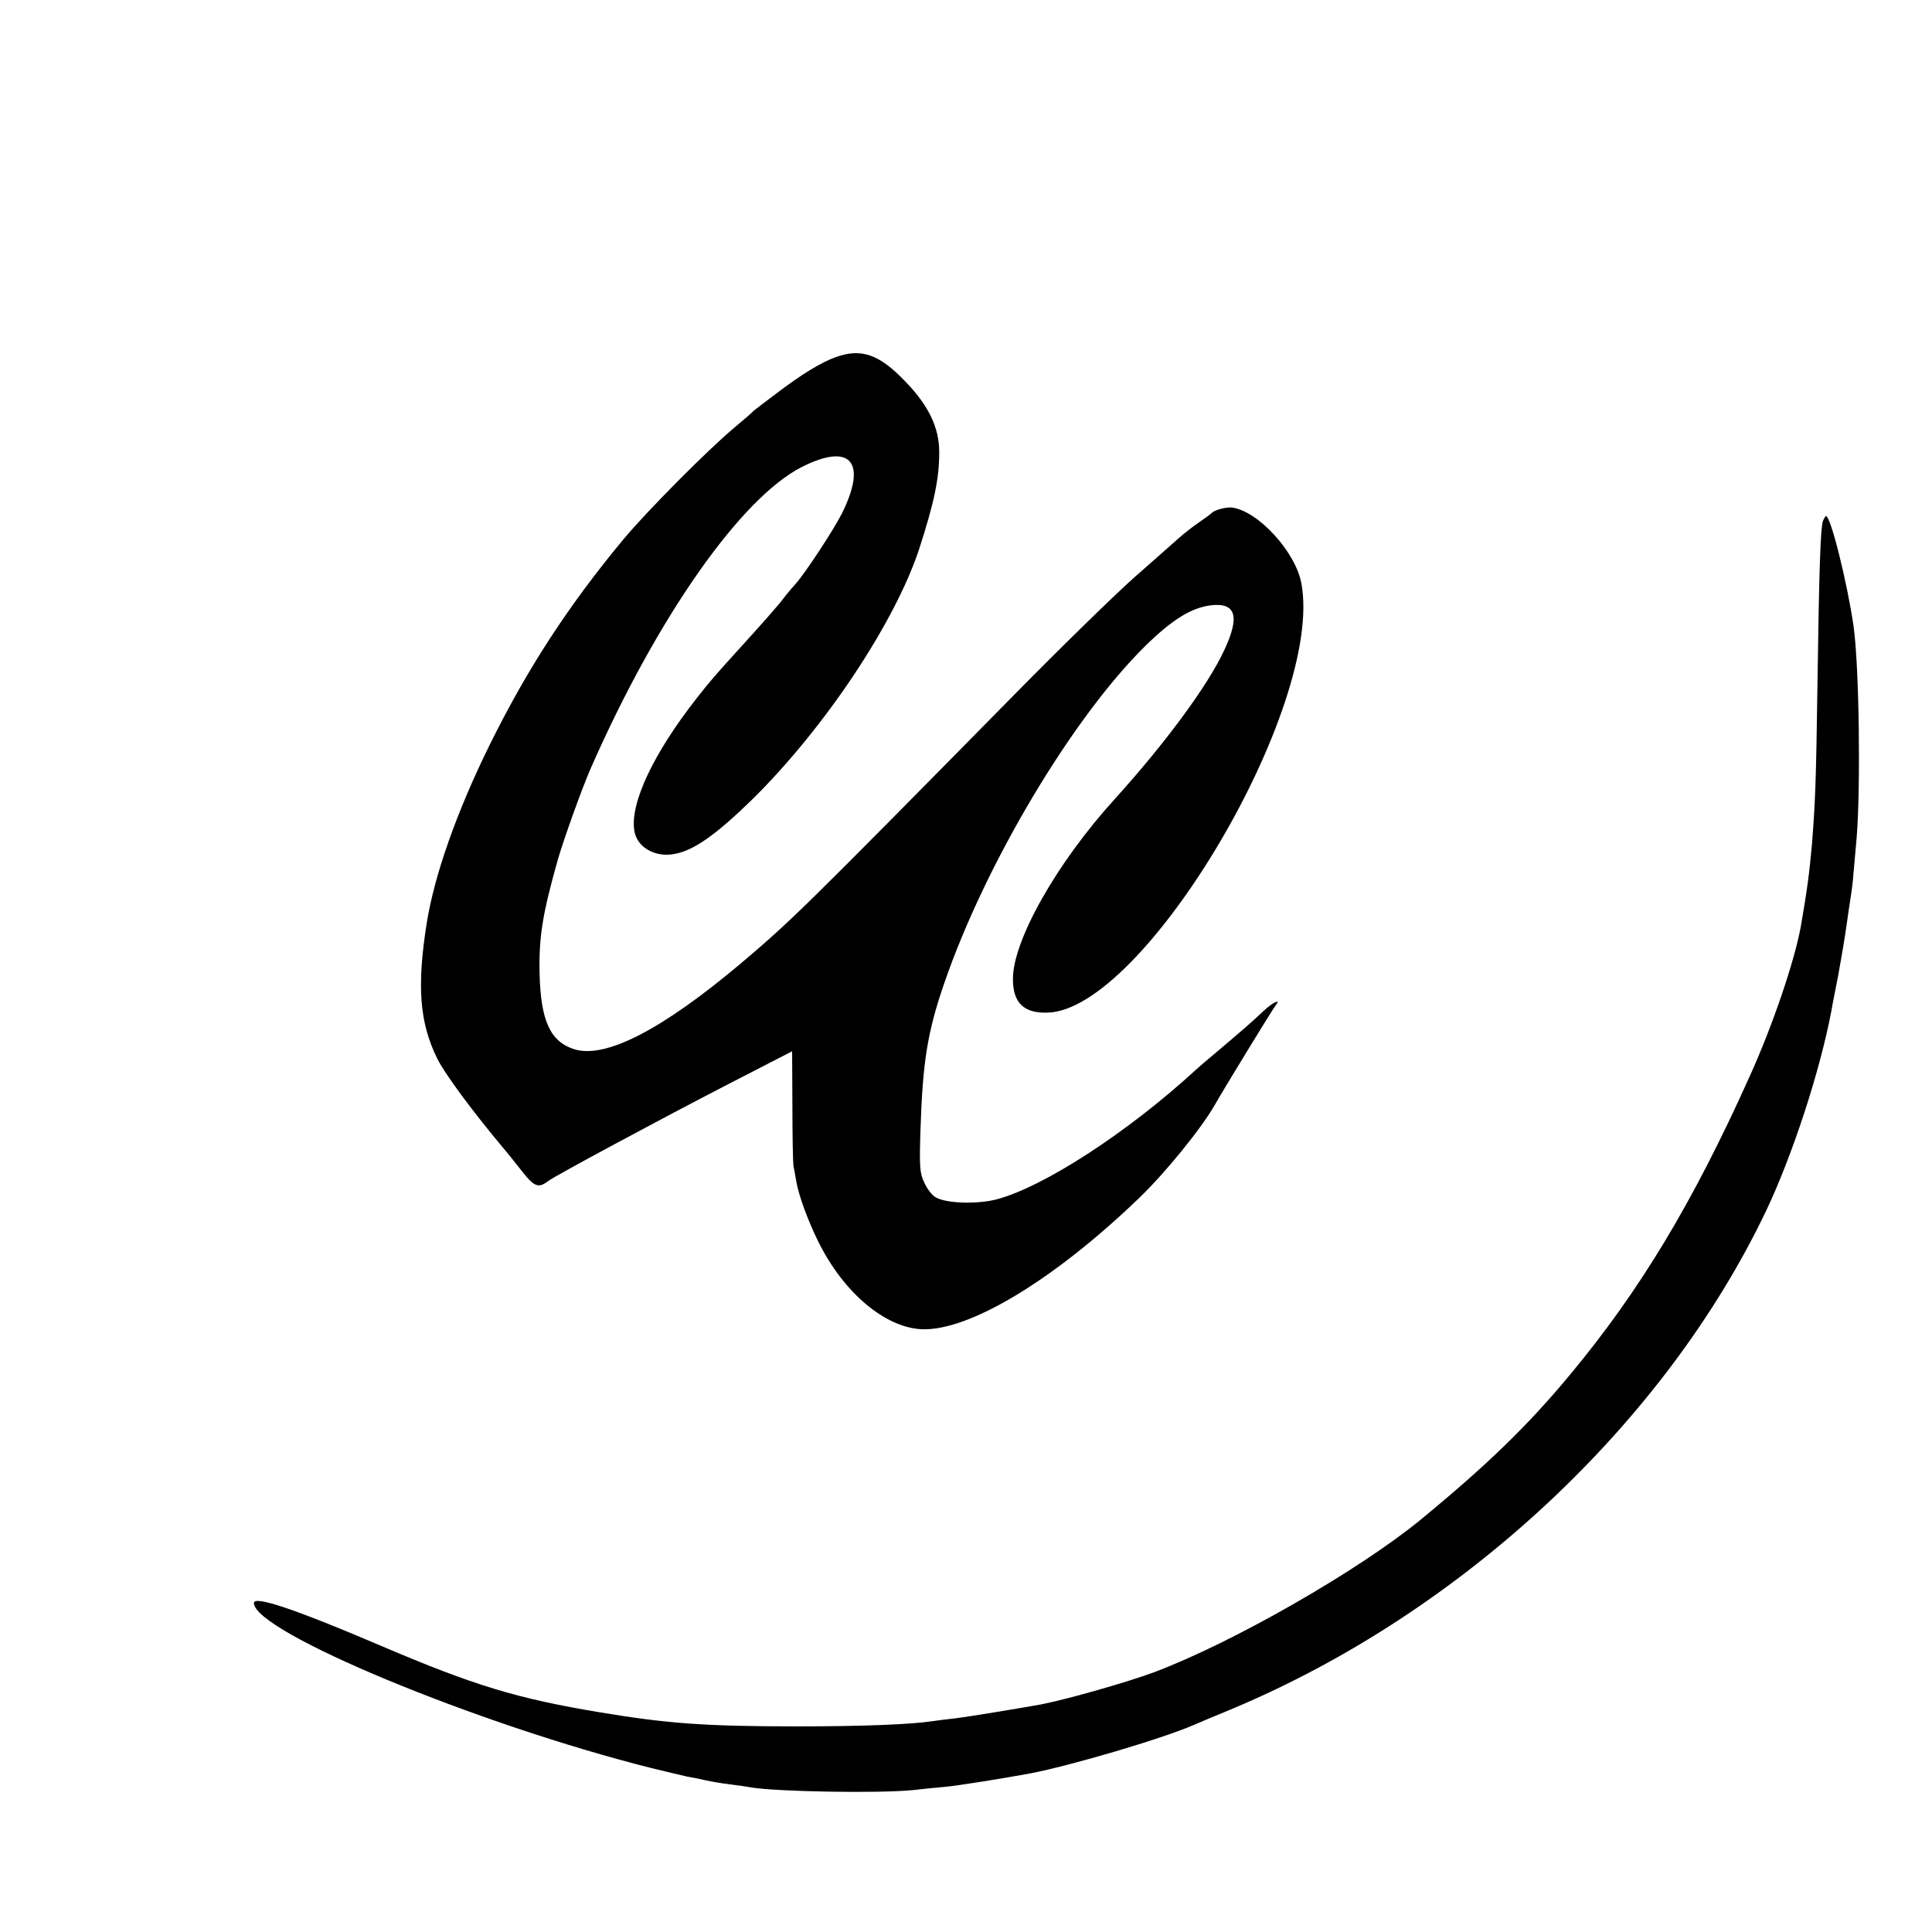
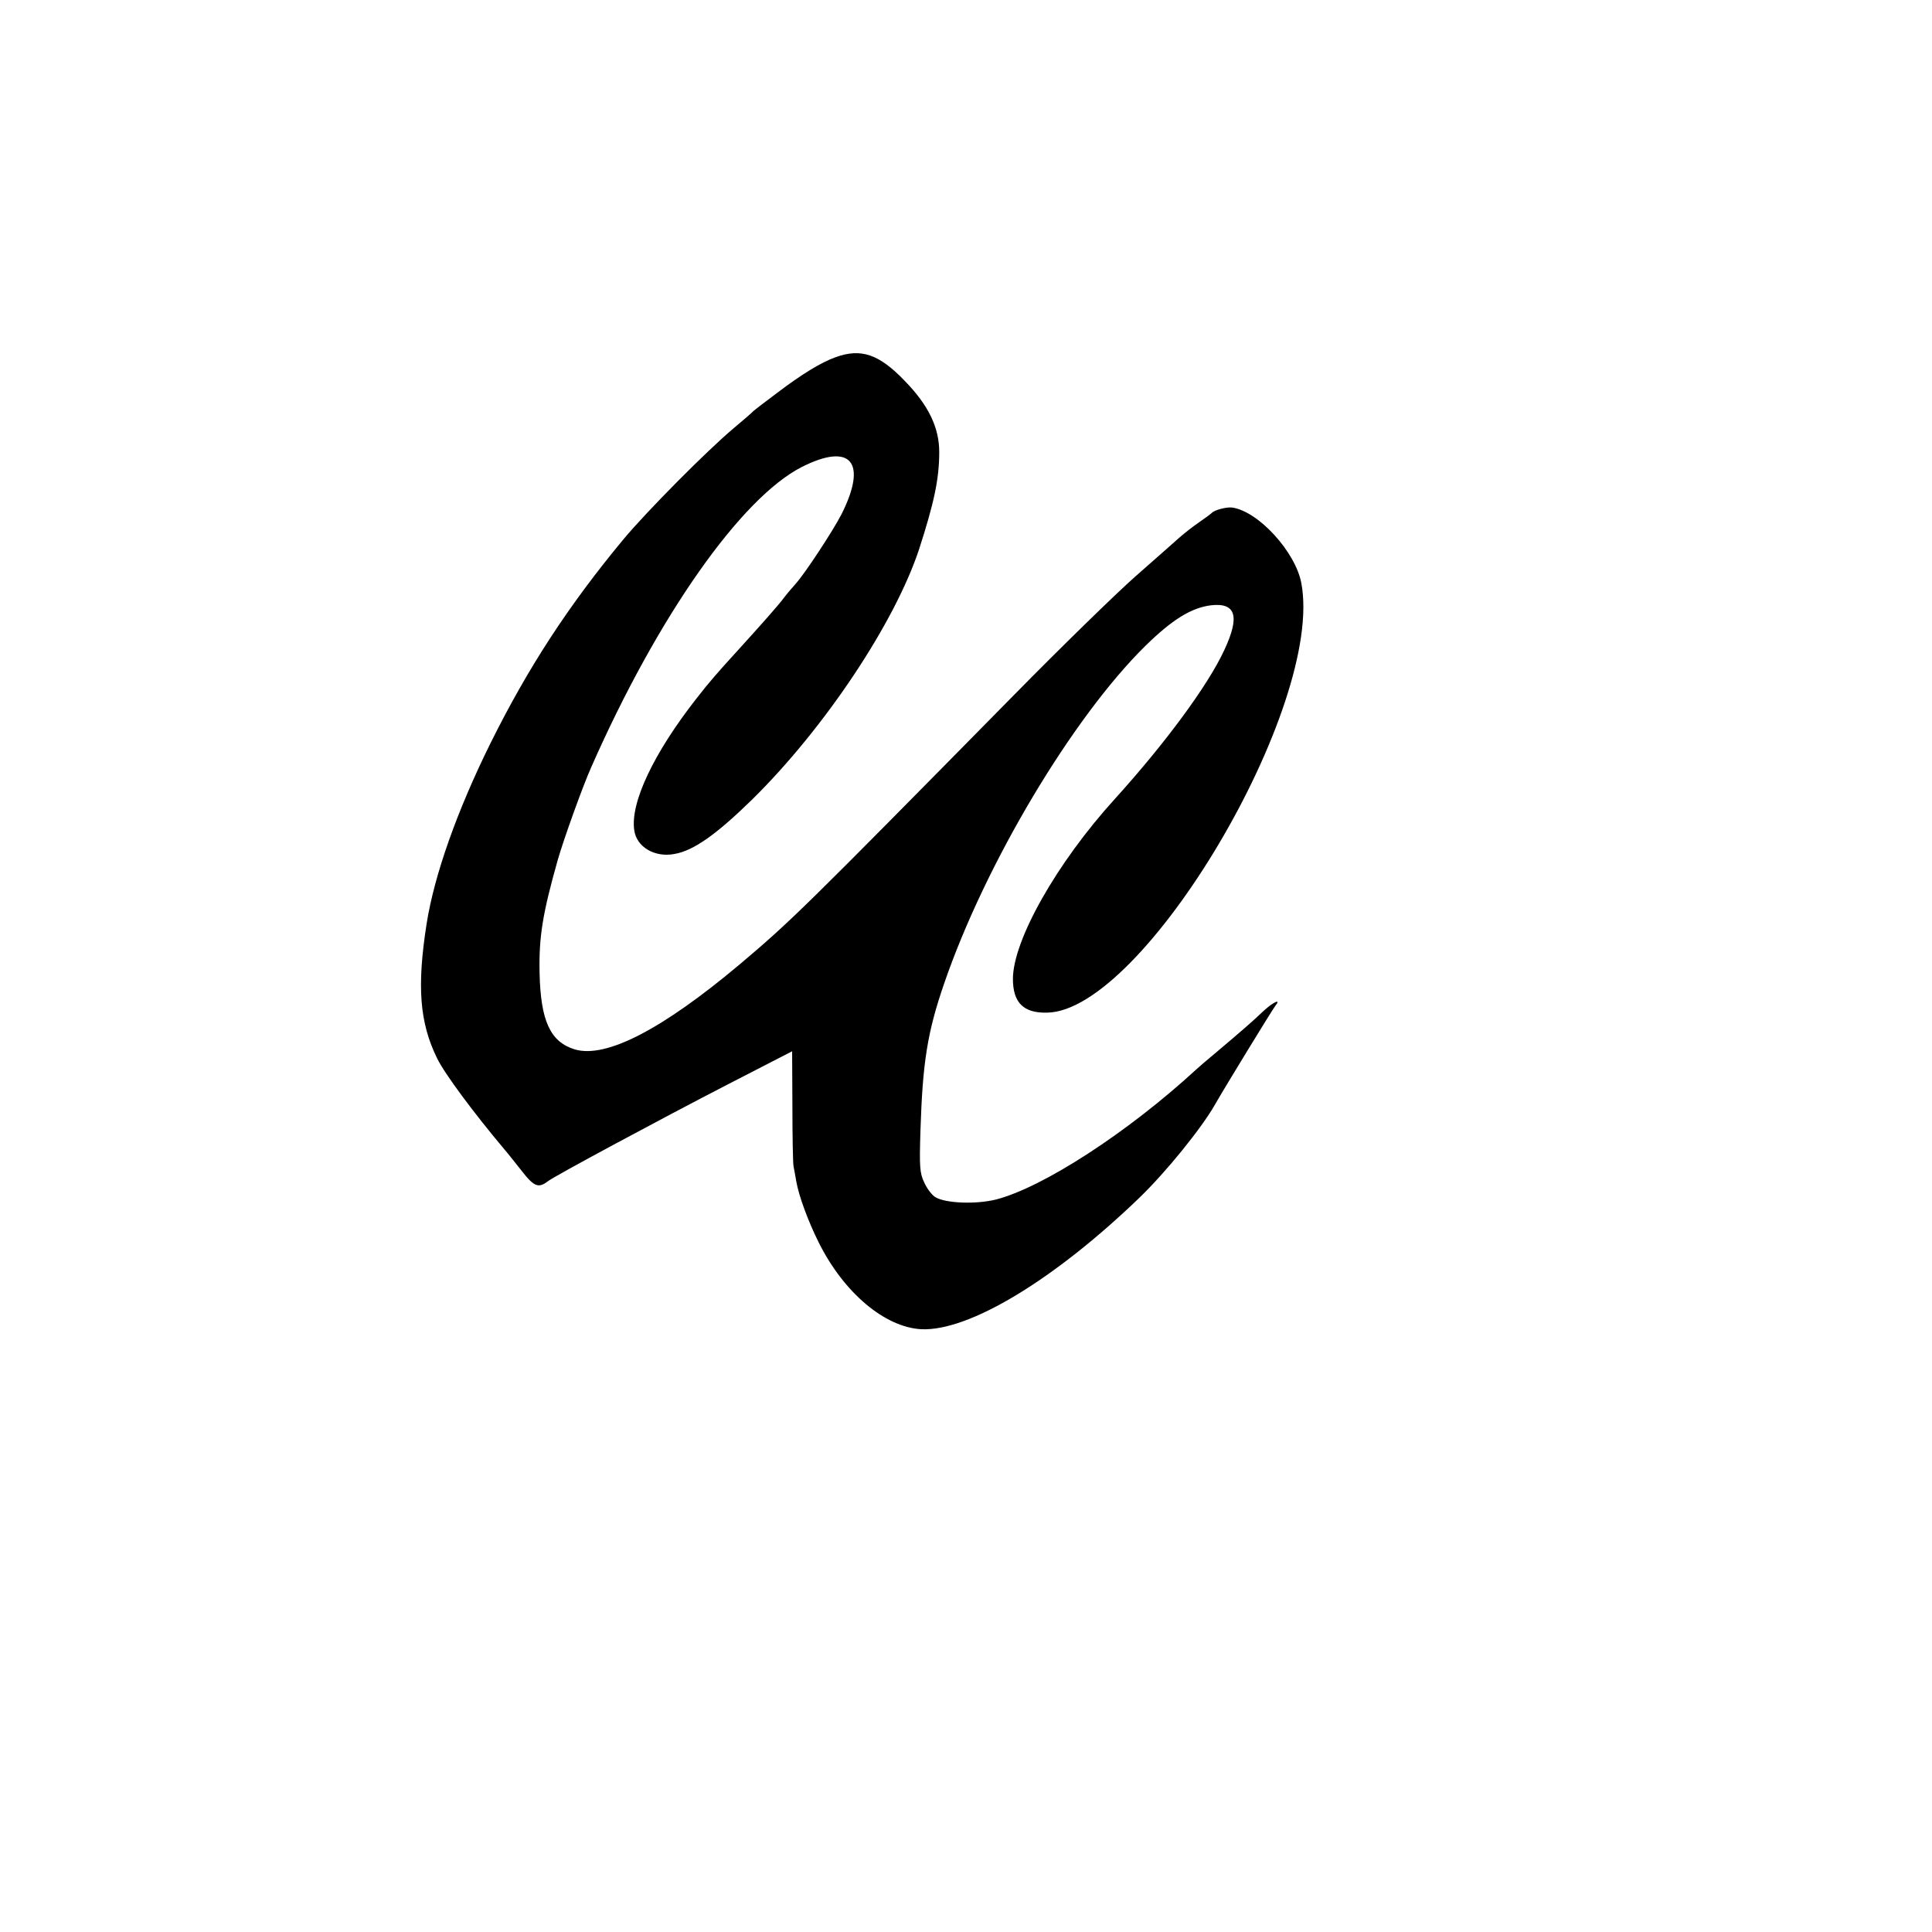
<svg xmlns="http://www.w3.org/2000/svg" version="1.0" width="700pt" height="700pt" viewBox="0 0 700 700" preserveAspectRatio="xMidYMid meet">
  <g transform="translate(0,700) scale(0.1,-0.1)" fill="#000000" stroke="none">
    <path d="M3028 5706 c-53 -19 -122 -61 -213 -130 -44 -33 -82 -62 -85 -65 -3 -4 -34 -31 -70 -61 -98 -82 -318 -304 -402 -405 -199 -240 -345 -464 -482 -740 -121 -245 -202 -475 -230 -650 -36 -229 -26 -360 38 -490 28 -57 133 -198 244 -330 10 -11 37 -46 62 -77 45 -58 61 -64 95 -38 22 18 425 234 648 349 l237 122 1 -198 c0 -109 2 -207 4 -218 2 -11 7 -36 10 -55 9 -53 44 -147 81 -221 91 -183 240 -308 372 -315 172 -8 481 178 792 478 95 92 223 250 271 334 37 65 209 346 220 360 22 27 -7 14 -42 -18 -43 -41 -85 -77 -169 -148 -36 -30 -70 -59 -76 -65 -249 -229 -555 -427 -725 -471 -72 -18 -182 -14 -219 8 -13 7 -31 31 -41 53 -17 35 -18 58 -14 190 8 247 25 355 86 532 149 434 465 963 729 1223 97 95 166 138 238 147 90 10 105 -40 48 -162 -59 -128 -214 -338 -397 -540 -210 -231 -369 -512 -369 -652 0 -85 38 -124 123 -122 350 4 1006 1111 922 1556 -21 113 -155 260 -250 274 -21 3 -66 -9 -75 -20 -3 -3 -23 -18 -45 -33 -22 -15 -54 -40 -71 -55 -17 -15 -90 -80 -162 -143 -71 -63 -269 -256 -438 -428 -768 -780 -808 -819 -995 -977 -280 -235 -484 -341 -597 -307 -88 27 -123 103 -127 275 -3 133 11 217 66 412 22 76 89 263 121 335 241 547 543 976 763 1088 178 90 239 18 144 -171 -32 -62 -132 -214 -166 -252 -10 -11 -29 -33 -42 -50 -19 -26 -81 -96 -172 -196 -72 -79 -99 -110 -145 -169 -156 -199 -241 -379 -226 -478 8 -61 75 -100 146 -86 69 12 151 70 281 197 264 260 517 641 605 907 54 167 73 254 73 352 0 88 -38 169 -125 258 -93 97 -158 119 -250 86z" />
-     <path d="M6605 5113 c-9 -25 -14 -173 -20 -593 -5 -357 -8 -427 -20 -580 -9 -101 -18 -169 -40 -295 -23 -128 -103 -363 -187 -548 -206 -458 -398 -775 -648 -1076 -154 -186 -304 -331 -545 -529 -225 -184 -681 -445 -964 -551 -97 -36 -311 -97 -407 -116 -71 -13 -264 -45 -314 -51 -30 -3 -66 -8 -80 -10 -78 -12 -256 -19 -490 -19 -334 0 -471 10 -717 51 -300 50 -455 97 -788 239 -316 135 -465 185 -465 157 0 -104 807 -439 1440 -598 58 -14 116 -28 130 -31 14 -2 43 -8 65 -13 22 -5 63 -12 90 -15 28 -4 61 -8 75 -11 97 -16 463 -22 586 -10 32 4 86 9 119 12 52 5 212 31 310 49 148 29 472 124 590 175 11 5 75 32 143 60 832 350 1564 1034 1931 1803 95 200 195 505 237 727 2 14 13 70 24 125 10 55 24 136 30 180 6 44 14 96 17 115 3 19 7 51 8 70 2 19 7 80 12 135 15 189 9 619 -11 765 -23 159 -83 400 -100 400 -2 0 -7 -8 -11 -17z" />
  </g>
</svg>